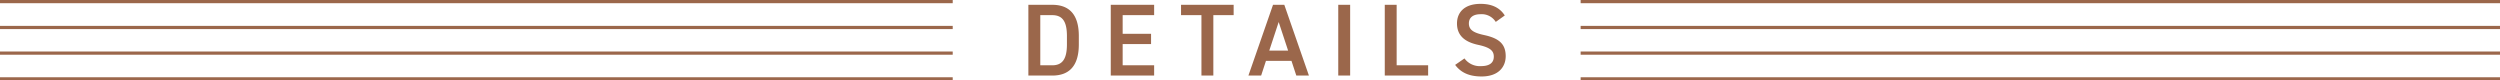
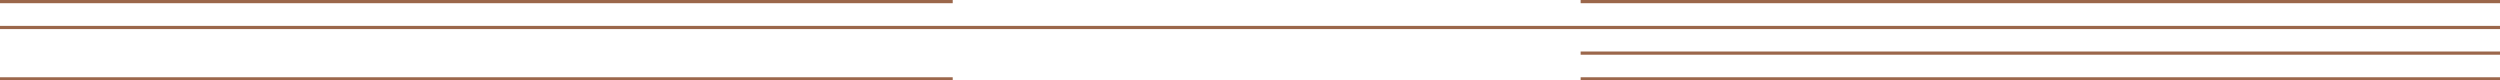
<svg xmlns="http://www.w3.org/2000/svg" width="780.079" height="25.108" viewBox="0 0 780.079 25.108">
  <g data-name="レイヤー 2">
-     <path d="M0 .5h297.277M0 8.575h297.277M0 16.574h297.277M0 24.608h297.277M493.207.5h286.872M493.207 8.575h286.872m-286.872 7.999h286.872m-286.872 8.034h286.872" fill="none" stroke="#9b674b" stroke-miterlimit="10" />
-     <path d="M320.884 23.573V1.5h7.456c4.959 0 8.287 2.656 8.287 9.727v2.624c0 7.071-3.328 9.727-8.287 9.727zm12.031-9.727v-2.624c0-4.544-1.408-6.495-4.575-6.495h-3.74v15.646h3.744c3.163 0 4.571-1.984 4.571-6.527zM360.128 1.5v3.227h-9.823v5.823h8.863v3.2h-8.863v6.623h9.823v3.2h-13.535V1.5zm24.808 0v3.227H378.6v18.846h-3.712V4.727h-6.368V1.5zm4.61 22.073L397.224 1.5h3.521l7.679 22.078h-3.936L402.984 19h-7.968l-1.5 4.576zm6.5-7.776h5.888l-2.945-8.926zm25.243 7.776h-3.712V1.5h3.712zm14.511-3.2h9.823v3.2h-13.531V1.5h3.708zm30.922-13.535a5.148 5.148 0 00-4.768-2.4c-2.272 0-3.616 1.023-3.616 2.88 0 2.111 1.664 2.943 4.736 3.615 4.447.96 6.751 2.624 6.751 6.592 0 3.3-2.208 6.336-7.52 6.336-3.775 0-6.431-1.153-8.254-3.616l2.912-2.016a5.91 5.91 0 005.151 2.4c3.04 0 4-1.343 4-2.943 0-1.76-.992-2.848-4.832-3.68-4.256-.9-6.655-2.944-6.655-6.687 0-3.328 2.176-6.113 7.359-6.113 3.52 0 5.984 1.185 7.551 3.617z" fill="#9b674b" />
+     <path d="M0 .5h297.277M0 8.575h297.277h297.277M0 24.608h297.277M493.207.5h286.872M493.207 8.575h286.872m-286.872 7.999h286.872m-286.872 8.034h286.872" fill="none" stroke="#9b674b" stroke-miterlimit="10" />
  </g>
</svg>